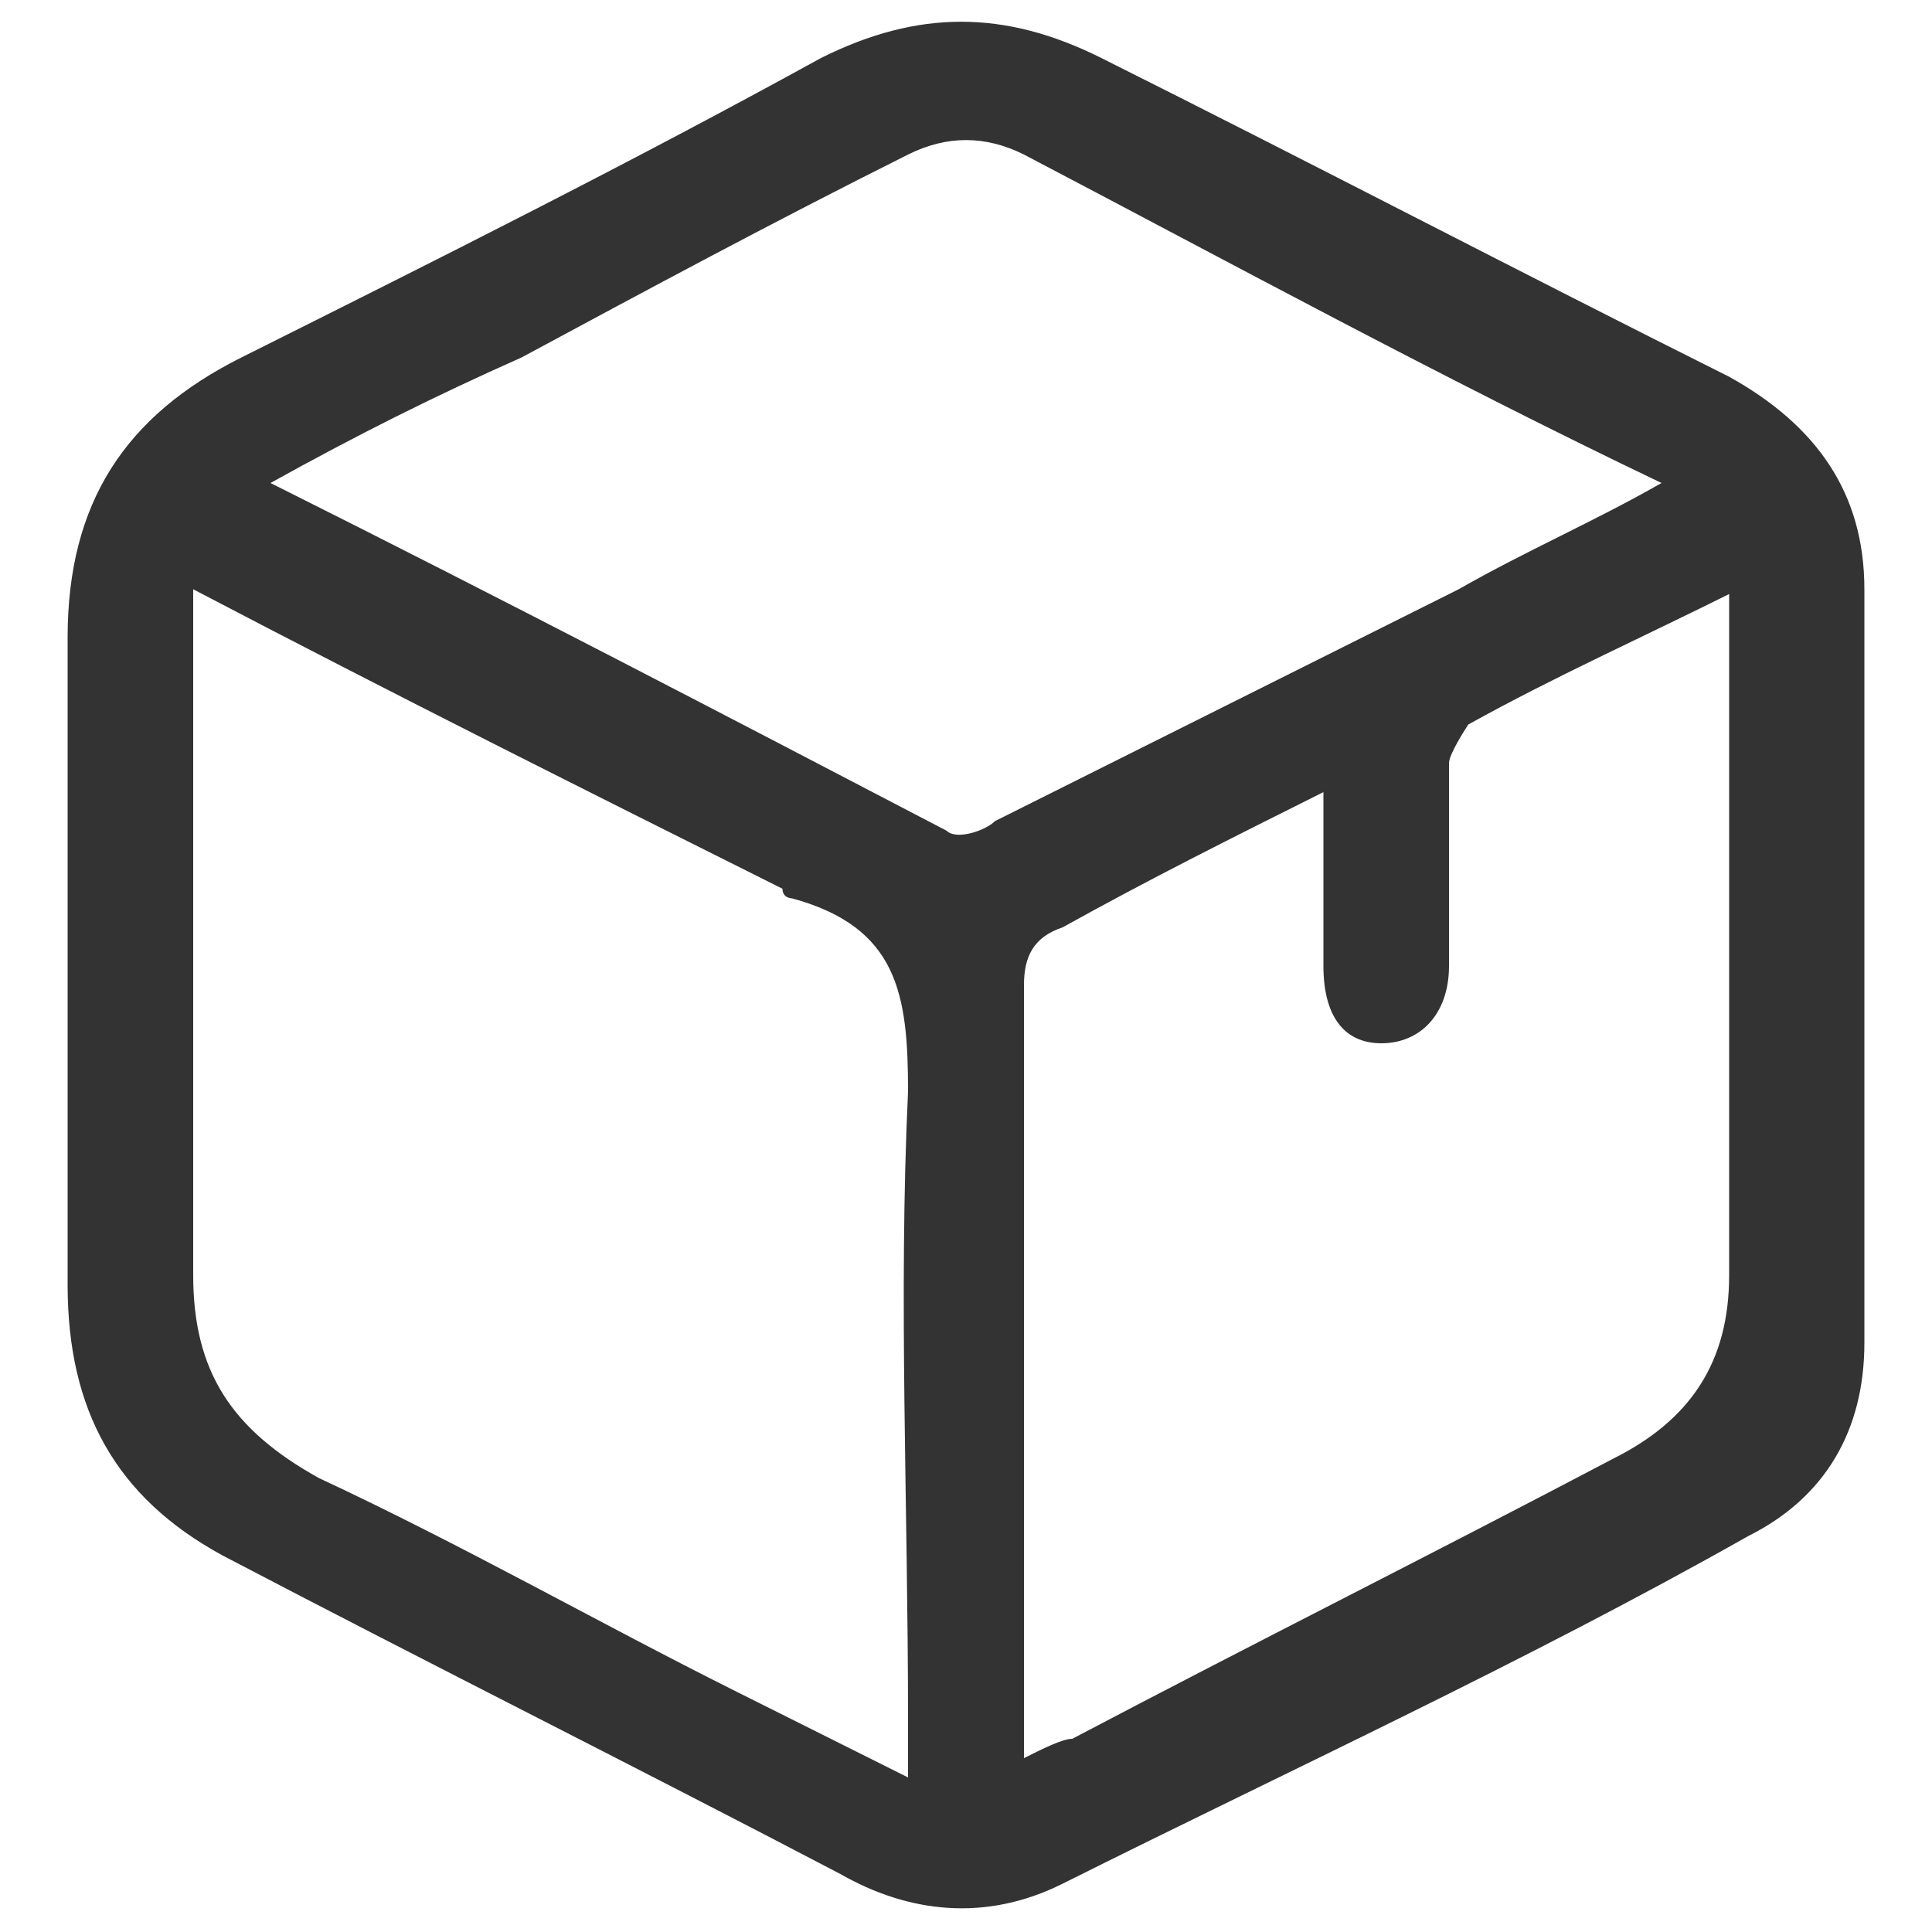
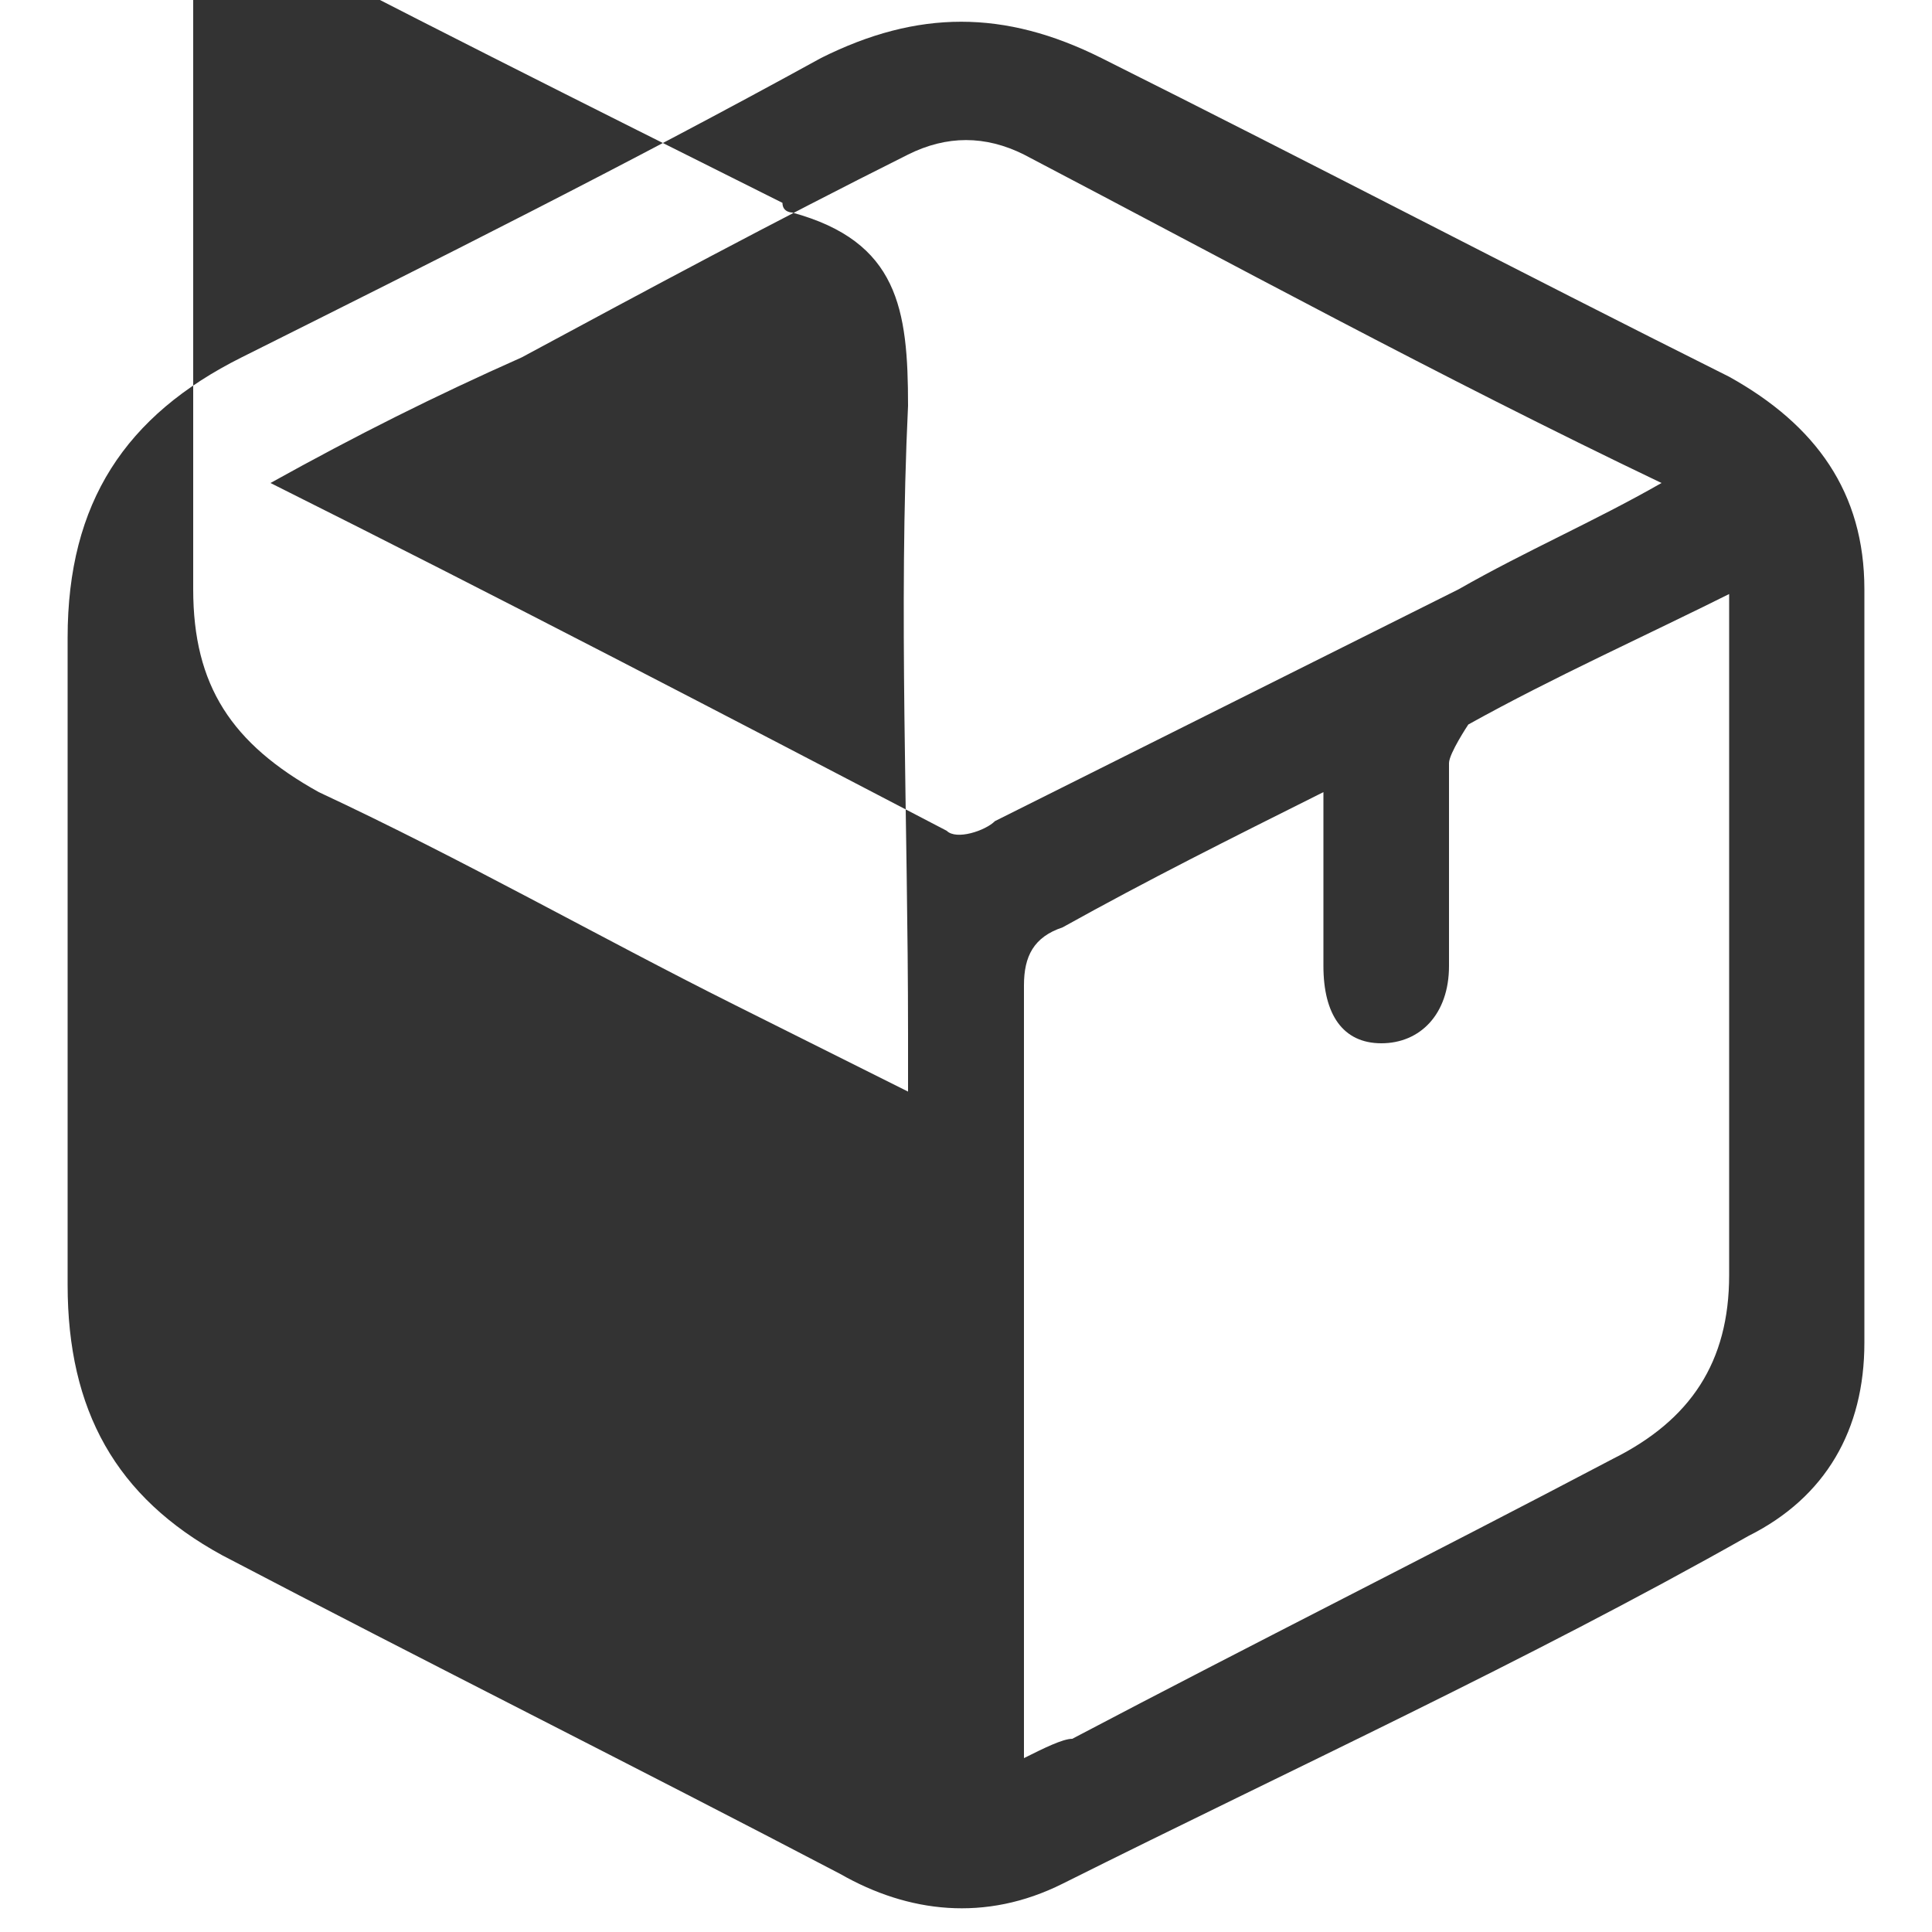
<svg xmlns="http://www.w3.org/2000/svg" id="Calque_1" data-name="Calque 1" version="1.1" viewBox="0 0 20 20">
  <defs>
    <style>
      .cls-1 {
        fill: #333;
        stroke-width: 0px;
      }
    </style>
  </defs>
-   <path class="cls-1" d="M.7,9.9v-3.3c0-1.4.6-2.3,1.8-2.9,2-1,4-2,6-3.1,1-.5,1.9-.5,2.9,0,2.2,1.1,4.3,2.2,6.5,3.3.9.5,1.4,1.2,1.4,2.2v7.8c0,.9-.4,1.6-1.2,2-2.3,1.3-4.7,2.4-7.1,3.6-.8.4-1.6.3-2.3-.1-2.1-1.1-4.3-2.2-6.4-3.3-1.1-.6-1.6-1.5-1.6-2.8,0-1.1,0-2.2,0-3.4ZM2,6.1v7.1c0,1,.4,1.6,1.3,2.1,1.5.7,2.9,1.5,4.3,2.2.6.3,1.2.6,1.8.9v-.6c0-2.2-.1-4.4,0-6.5,0-1-.1-1.7-1.2-2,0,0-.1,0-.1-.1-2-1-4-2-6.1-3.1ZM18,6.1c-1,.5-1.9.9-2.8,1.4,0,0-.2.3-.2.4v2.1c0,.5-.3.8-.7.8s-.6-.3-.6-.8v-1.8c-1,.5-1.8.9-2.7,1.4-.3.1-.4.3-.4.6v8c.2-.1.4-.2.5-.2,1.9-1,3.7-1.9,5.6-2.9.8-.4,1.2-1,1.2-1.9v-6.5c0-.2,0-.3,0-.6ZM2.8,5c2.4,1.2,4.7,2.4,7,3.6.1.1.4,0,.5-.1l4.8-2.4c.7-.4,1.4-.7,2.1-1.1-2.3-1.1-4.5-2.3-6.6-3.4-.4-.2-.8-.2-1.2,0-1.4.7-2.7,1.4-4,2.1-.9.4-1.7.8-2.6,1.3Z" />
+   <path class="cls-1" d="M.7,9.9v-3.3c0-1.4.6-2.3,1.8-2.9,2-1,4-2,6-3.1,1-.5,1.9-.5,2.9,0,2.2,1.1,4.3,2.2,6.5,3.3.9.5,1.4,1.2,1.4,2.2v7.8c0,.9-.4,1.6-1.2,2-2.3,1.3-4.7,2.4-7.1,3.6-.8.4-1.6.3-2.3-.1-2.1-1.1-4.3-2.2-6.4-3.3-1.1-.6-1.6-1.5-1.6-2.8,0-1.1,0-2.2,0-3.4ZM2,6.1c0,1,.4,1.6,1.3,2.1,1.5.7,2.9,1.5,4.3,2.2.6.3,1.2.6,1.8.9v-.6c0-2.2-.1-4.4,0-6.5,0-1-.1-1.7-1.2-2,0,0-.1,0-.1-.1-2-1-4-2-6.1-3.1ZM18,6.1c-1,.5-1.9.9-2.8,1.4,0,0-.2.3-.2.4v2.1c0,.5-.3.8-.7.8s-.6-.3-.6-.8v-1.8c-1,.5-1.8.9-2.7,1.4-.3.1-.4.3-.4.6v8c.2-.1.4-.2.5-.2,1.9-1,3.7-1.9,5.6-2.9.8-.4,1.2-1,1.2-1.9v-6.5c0-.2,0-.3,0-.6ZM2.8,5c2.4,1.2,4.7,2.4,7,3.6.1.1.4,0,.5-.1l4.8-2.4c.7-.4,1.4-.7,2.1-1.1-2.3-1.1-4.5-2.3-6.6-3.4-.4-.2-.8-.2-1.2,0-1.4.7-2.7,1.4-4,2.1-.9.4-1.7.8-2.6,1.3Z" />
</svg>